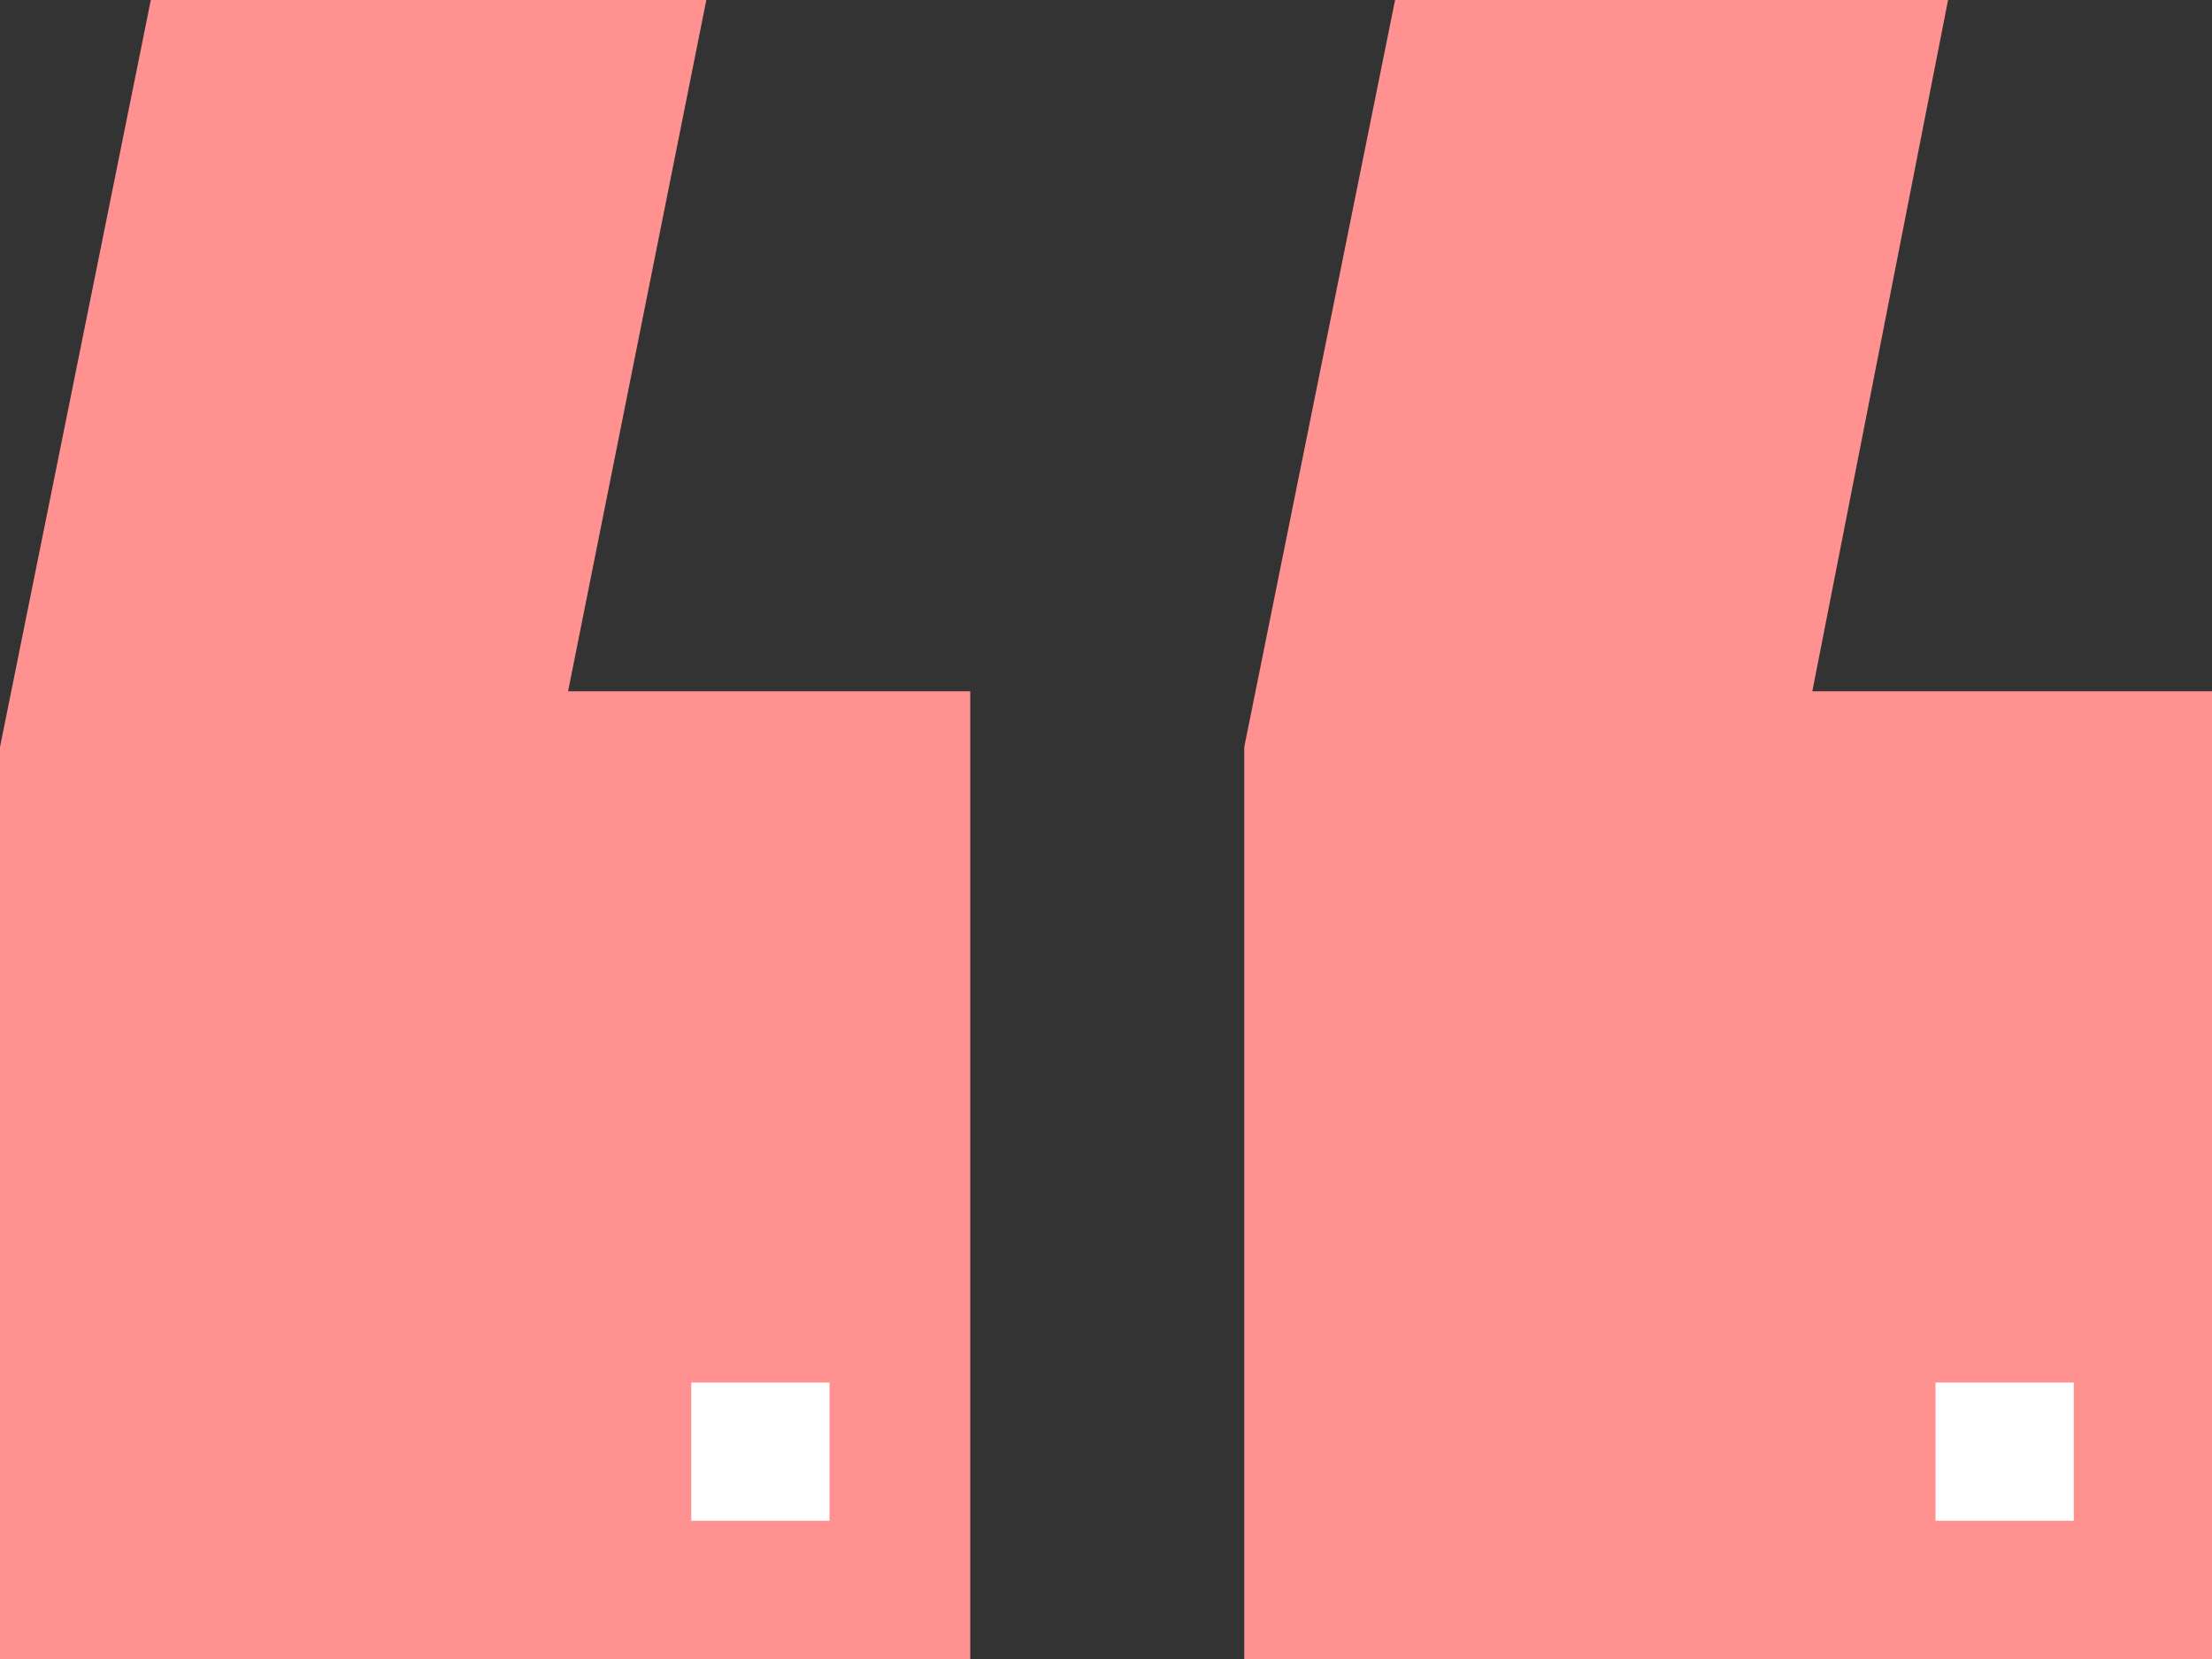
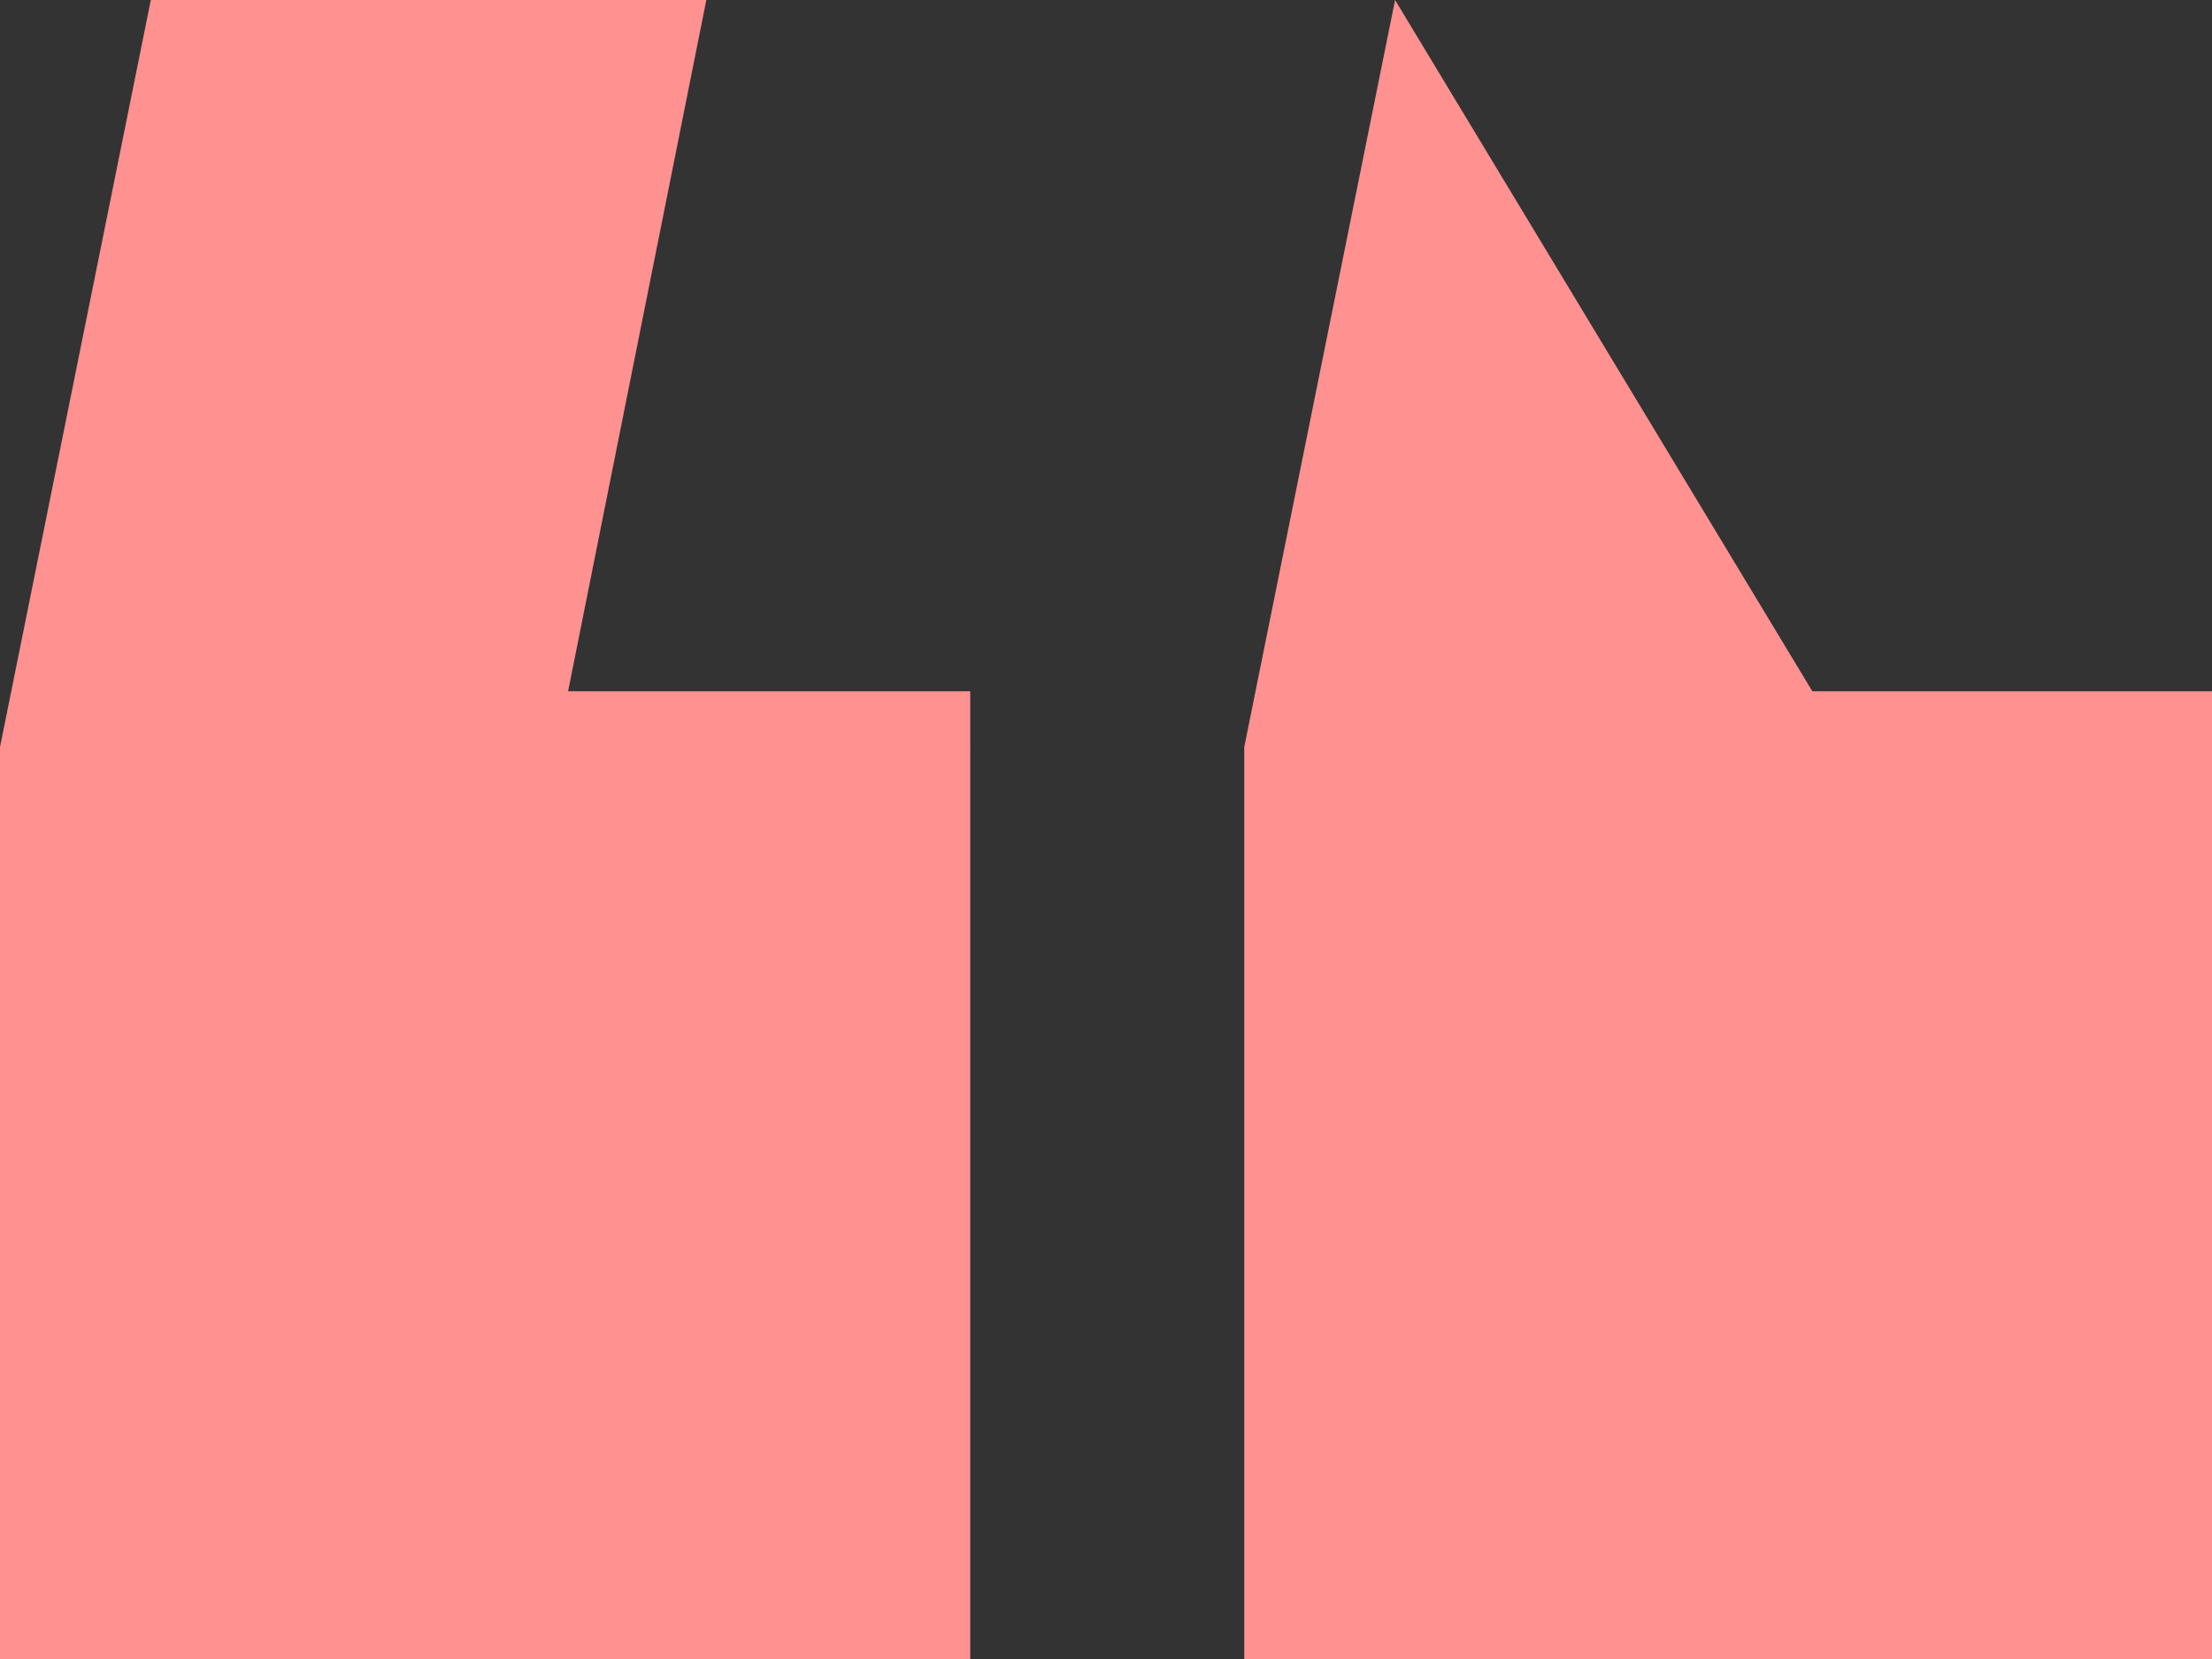
<svg xmlns="http://www.w3.org/2000/svg" viewBox="0 0 44 33">
  <rect x="0" y="0" width="44" height="33" fill="#333333" stroke="none" />
  <defs>
    <style>.cls-1{fill:#ff9191;}.cls-2{fill:#fff;}</style>
  </defs>
  <g id="Camada_2" data-name="Camada 2">
    <g id="Menu">
-       <path class="cls-1" d="M27.75,0h11L36.05,13.75h8V33H24.75l0-18.14Z" />
+       <path class="cls-1" d="M27.75,0L36.05,13.75h8V33H24.75l0-18.14Z" />
      <path class="cls-1" d="M3,0H14.05L11.3,13.75h8V33H0L0,14.86Z" />
-       <rect class="cls-2" x="38.5" y="27.5" width="2.75" height="2.75" />
-       <rect class="cls-2" x="13.75" y="27.5" width="2.75" height="2.75" />
    </g>
  </g>
</svg>